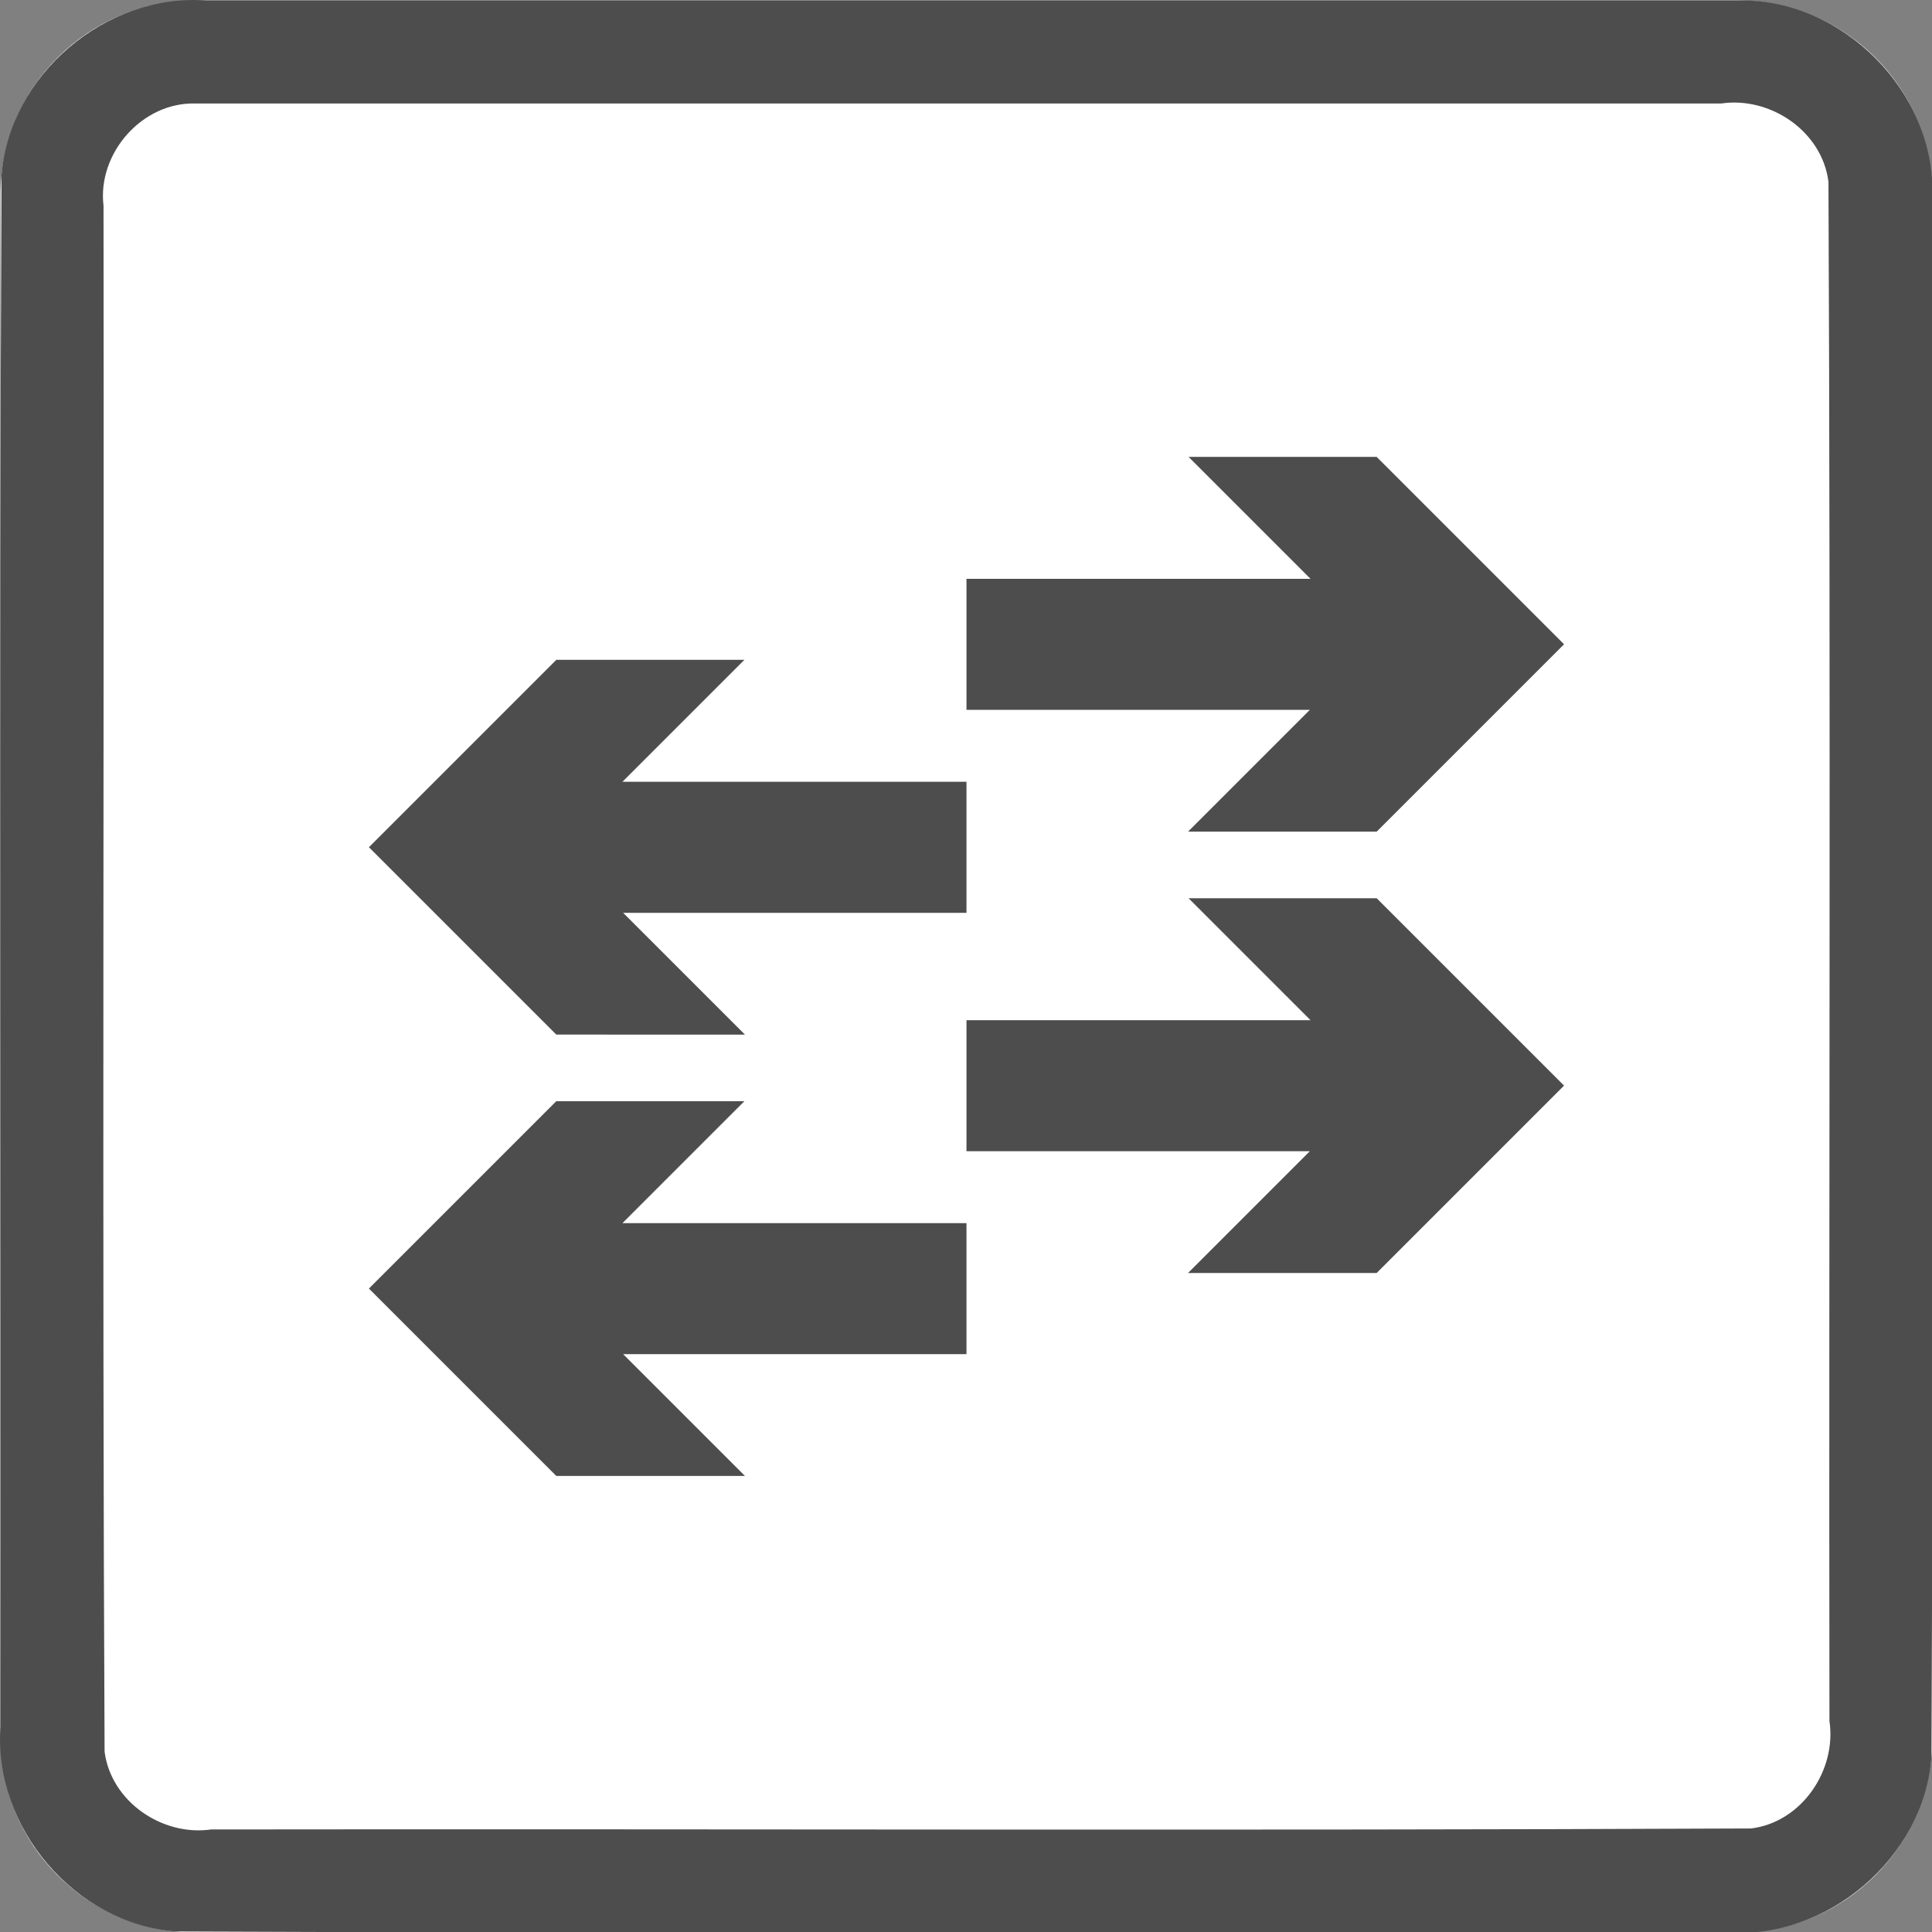
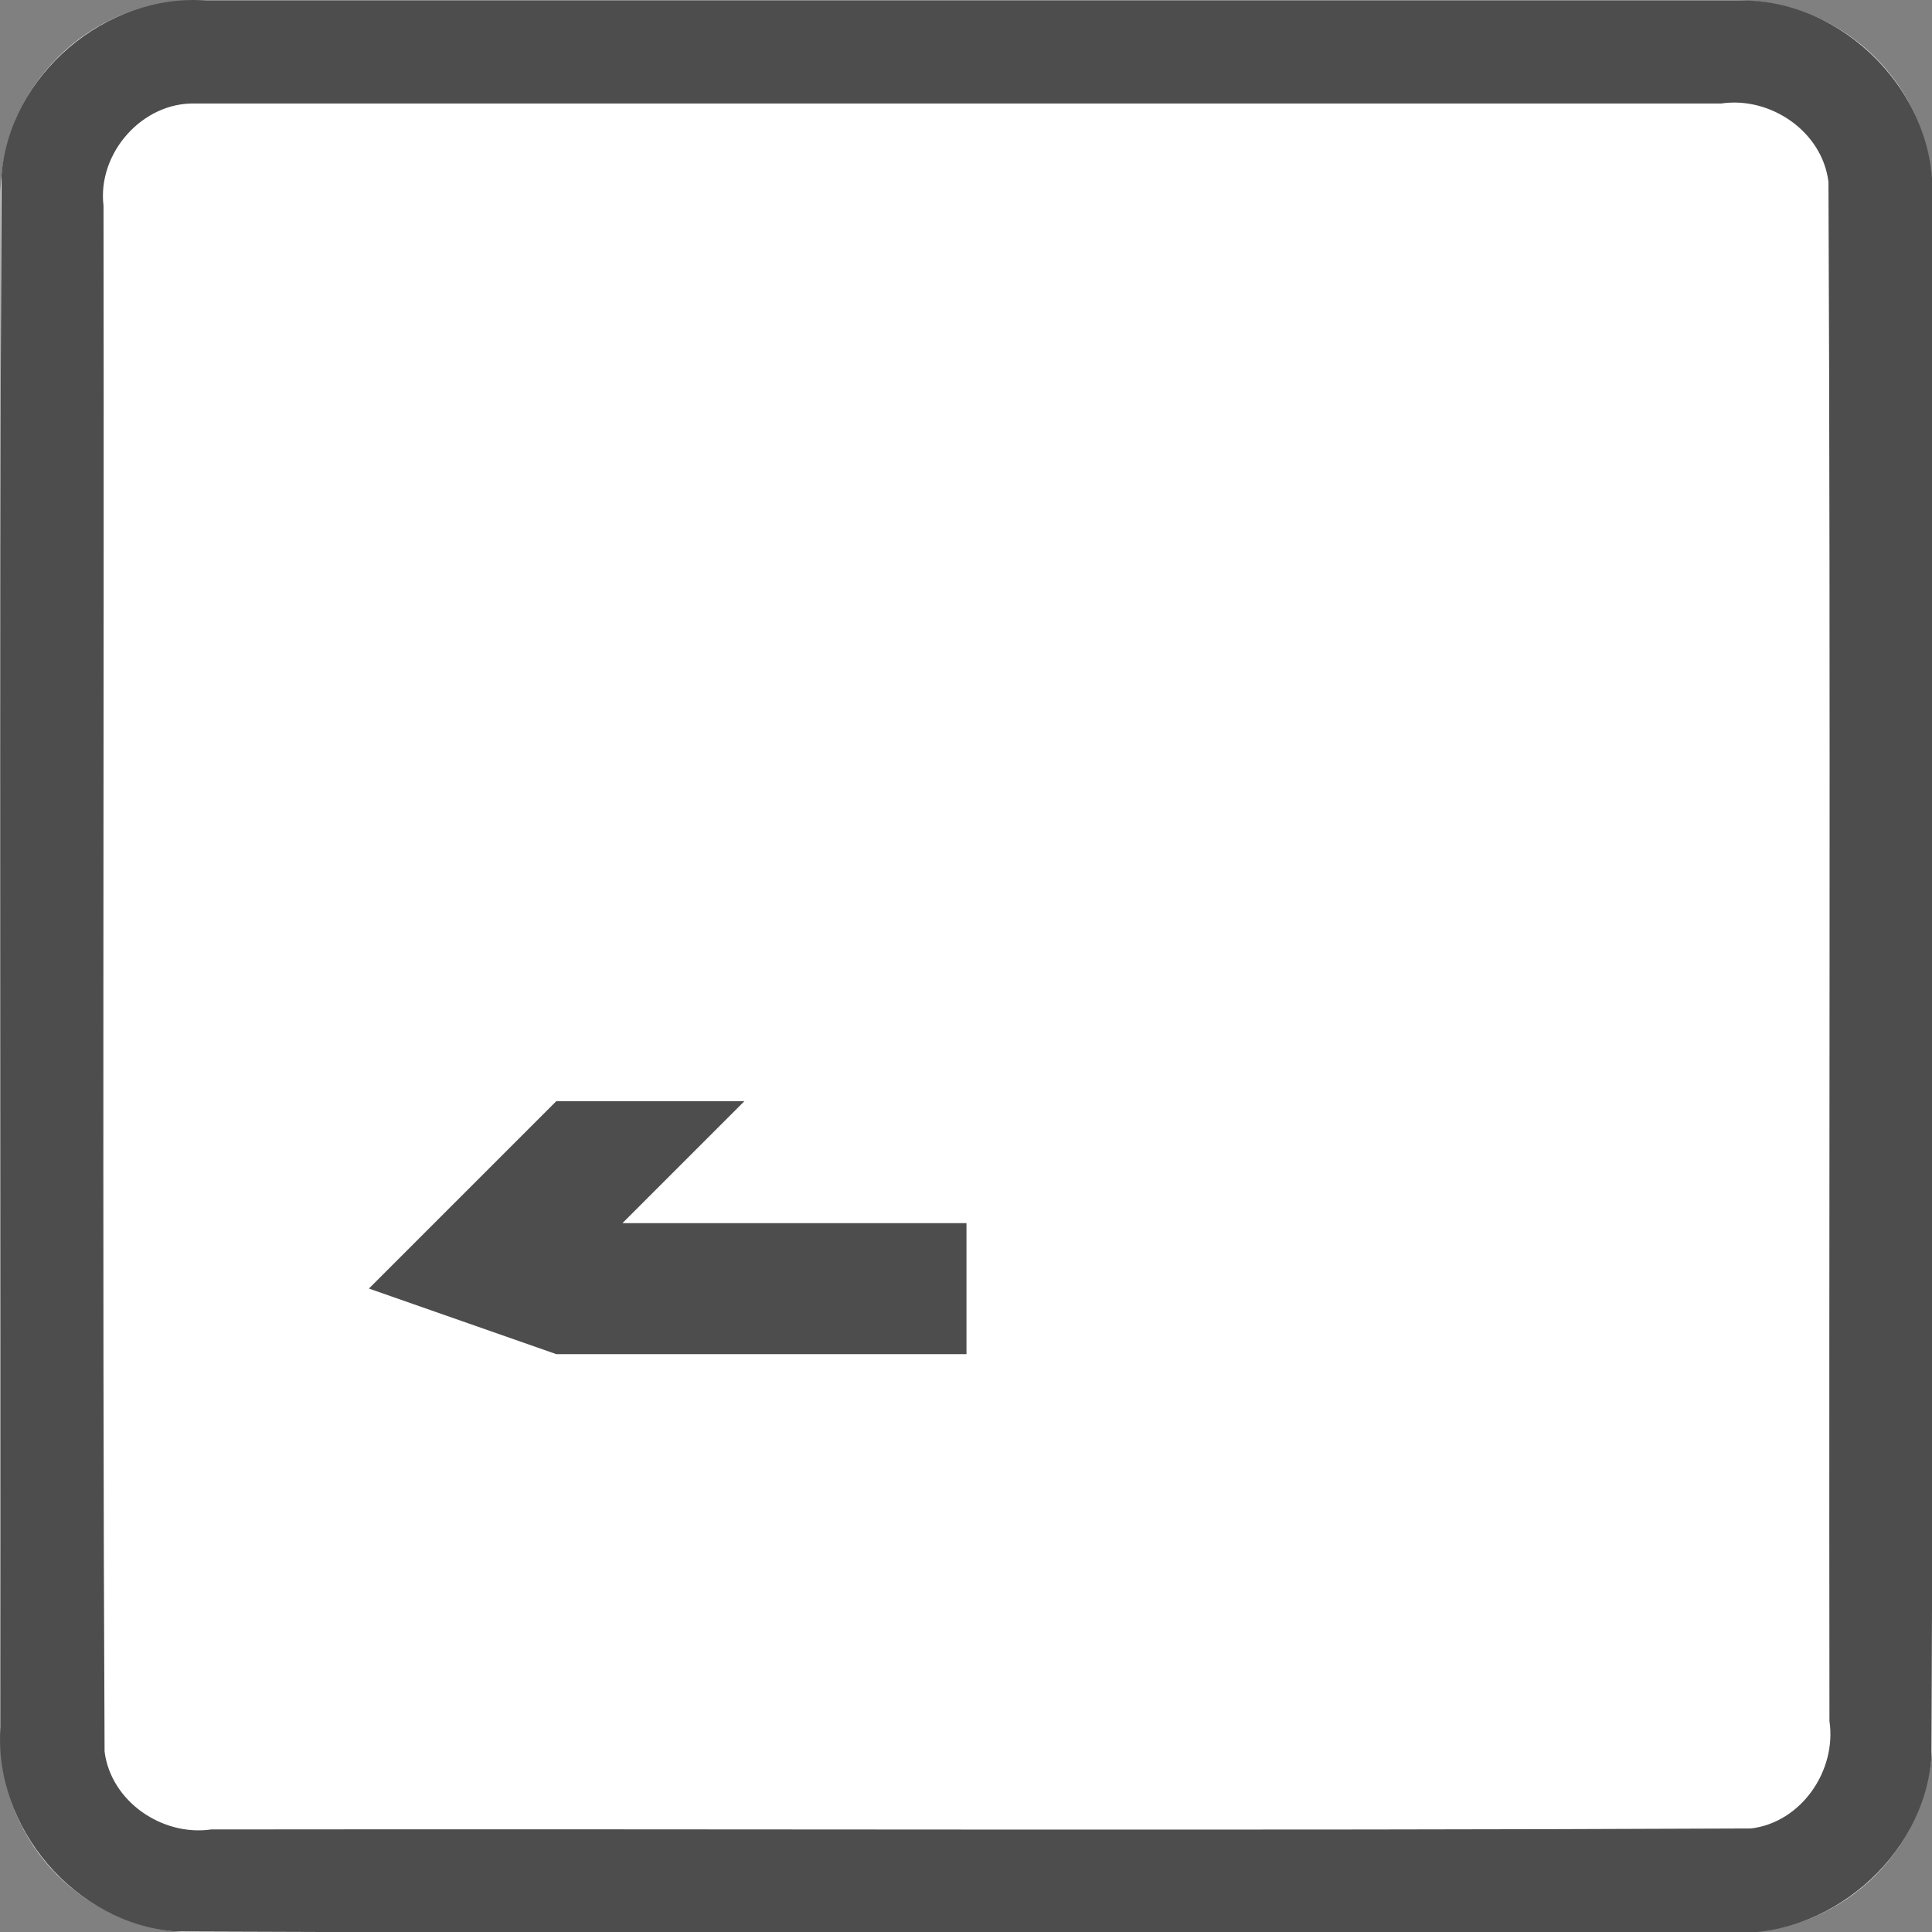
<svg xmlns="http://www.w3.org/2000/svg" id="svg118" style="clip-rule:evenodd;fill-rule:evenodd;stroke-linejoin:round;stroke-miterlimit:1.414" xml:space="preserve" version="1.1" viewBox="0 0 60 60" height="60" width="60">
  <rect x="0" y="0" width="60" height="60" fill="#808080" stroke="none" />
  <defs id="defs122" />
  <g transform="matrix(0.2,0,0,0.2,0.015,0.015)" id="g116">
    <g id="Background">
      <path id="path95" style="fill:#ffffff" d="M 300,30.271 C 300,13.564 286.436,0 269.729,0 H 30.271 C 13.564,0 0,13.564 0,30.271 V 269.729 C 0,286.436 13.564,300 30.271,300 H 269.729 C 286.436,300 300,286.436 300,269.729 Z" />
      <path id="path97" d="m 269.925,0.001 c 16.097,-0.312 30.491,14.175 30.075,30.27 -0.106,80.849 0.211,161.712 -0.156,242.552 C 298.614,288.464 283.652,301.157 268.032,300 187.749,299.894 107.451,300.211 27.177,299.844 11.536,298.614 -1.157,283.652 0,268.032 0.106,187.749 -0.211,107.451 0.156,27.177 1.386,11.536 16.348,-1.157 31.968,0 111.287,6.6687171e-4 190.606,-0.001 269.925,0.001 Z M 30.296,16 C 22.027,15.736 15.016,23.718 16,31.873 16.112,111.885 15.778,191.919 16.165,271.917 17.162,279.67 25.119,285.099 32.722,284 112.421,283.897 192.141,284.205 271.829,283.848 279.666,282.89 285.145,274.828 284,267.158 283.896,187.499 284.206,107.819 283.848,28.171 282.89,20.334 274.828,14.855 267.158,16 188.204,16 109.25,16 30.296,16 Z" style="fill:#4d4d4d" />
    </g>
    <g id="g114">
-       <path id="path100" style="fill:#4d4d4d" d="M 96.579,121.319 H 150 v 20.346 H 96.685 l 18.912,18.912 H 86.307 L 57.211,131.481 86.307,102.385 h 29.206 z" />
      <g id="g104" transform="translate(0,68.531)">
-         <path id="path102" style="fill:#4d4d4d" d="M 96.579,121.319 H 150 v 20.346 H 96.685 l 18.912,18.912 H 86.307 L 57.211,131.481 86.307,102.385 h 29.206 z" />
+         <path id="path102" style="fill:#4d4d4d" d="M 96.579,121.319 H 150 v 20.346 H 96.685 H 86.307 L 57.211,131.481 86.307,102.385 h 29.206 z" />
      </g>
      <g id="g108" transform="matrix(-1,0,0,1,300,37.018)">
-         <path id="path106" style="fill:#4d4d4d" d="M 96.579,121.319 H 150 v 20.346 H 96.685 l 18.912,18.912 H 86.307 L 57.211,131.481 86.307,102.385 h 29.206 z" />
-       </g>
+         </g>
      <g id="g112" transform="matrix(-1,0,0,1,300,-31.514)">
-         <path id="path110" style="fill:#4d4d4d" d="M 96.579,121.319 H 150 v 20.346 H 96.685 l 18.912,18.912 H 86.307 L 57.211,131.481 86.307,102.385 h 29.206 z" />
-       </g>
+         </g>
    </g>
  </g>
</svg>